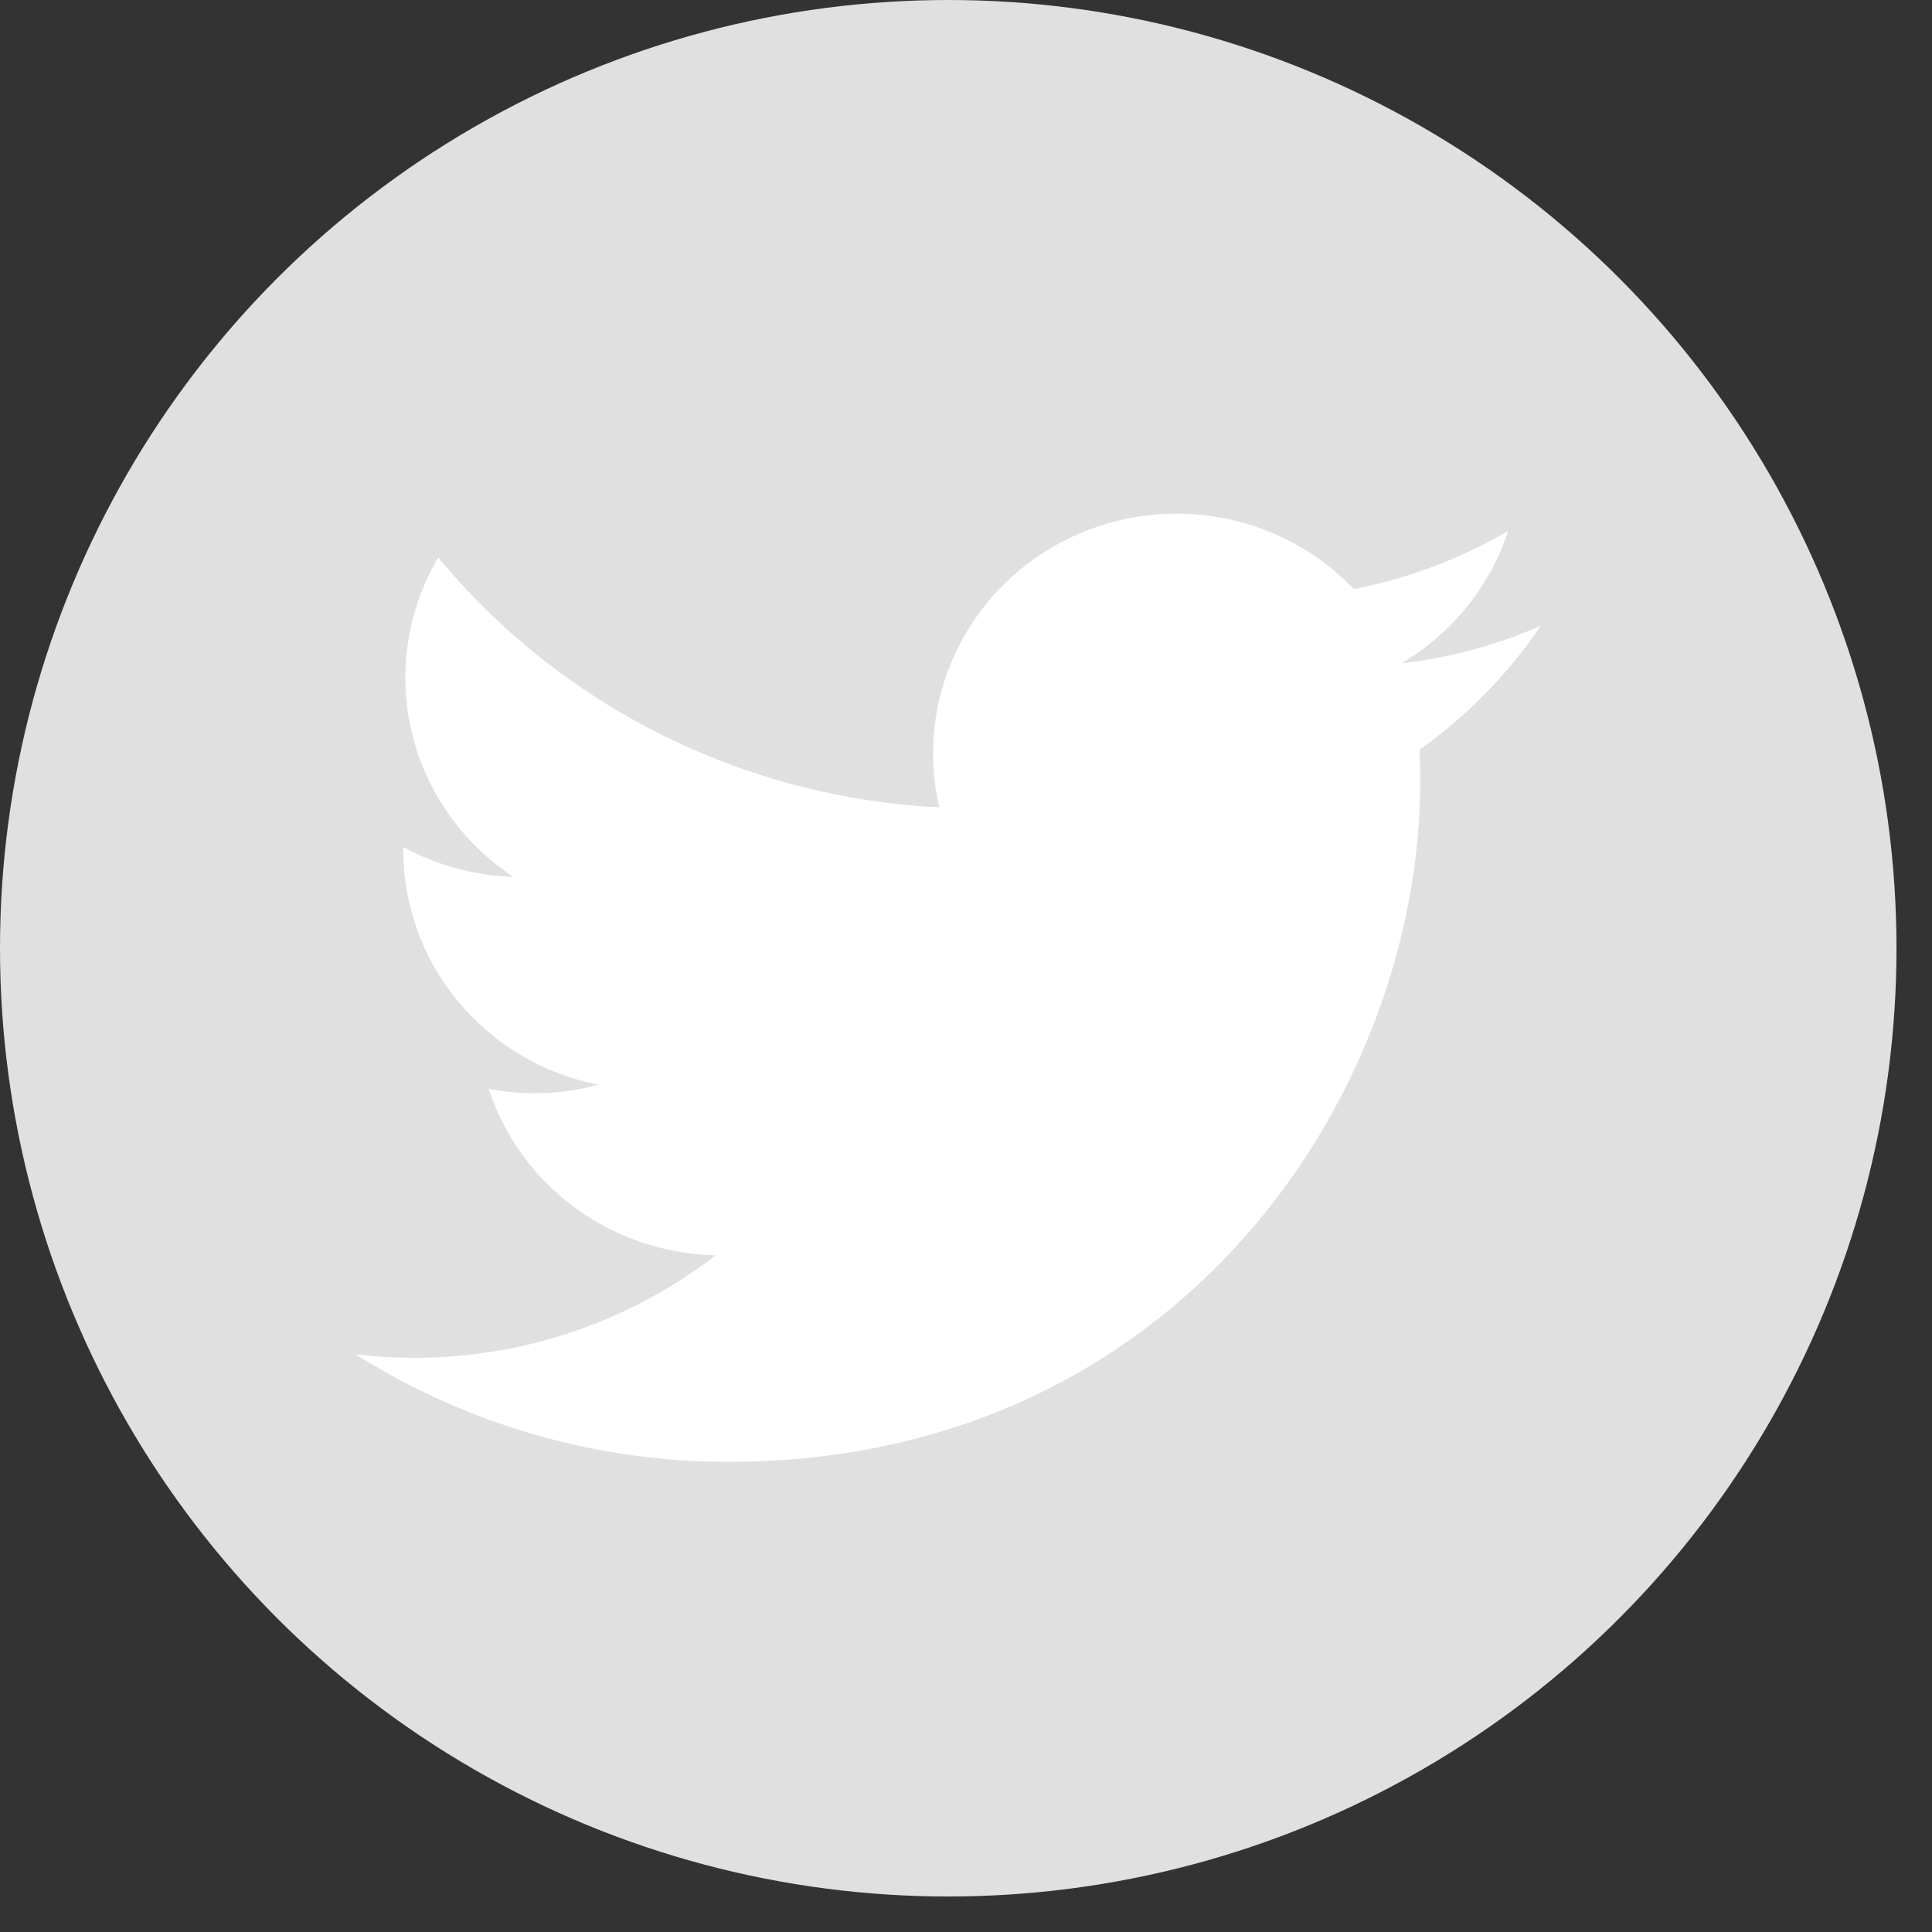
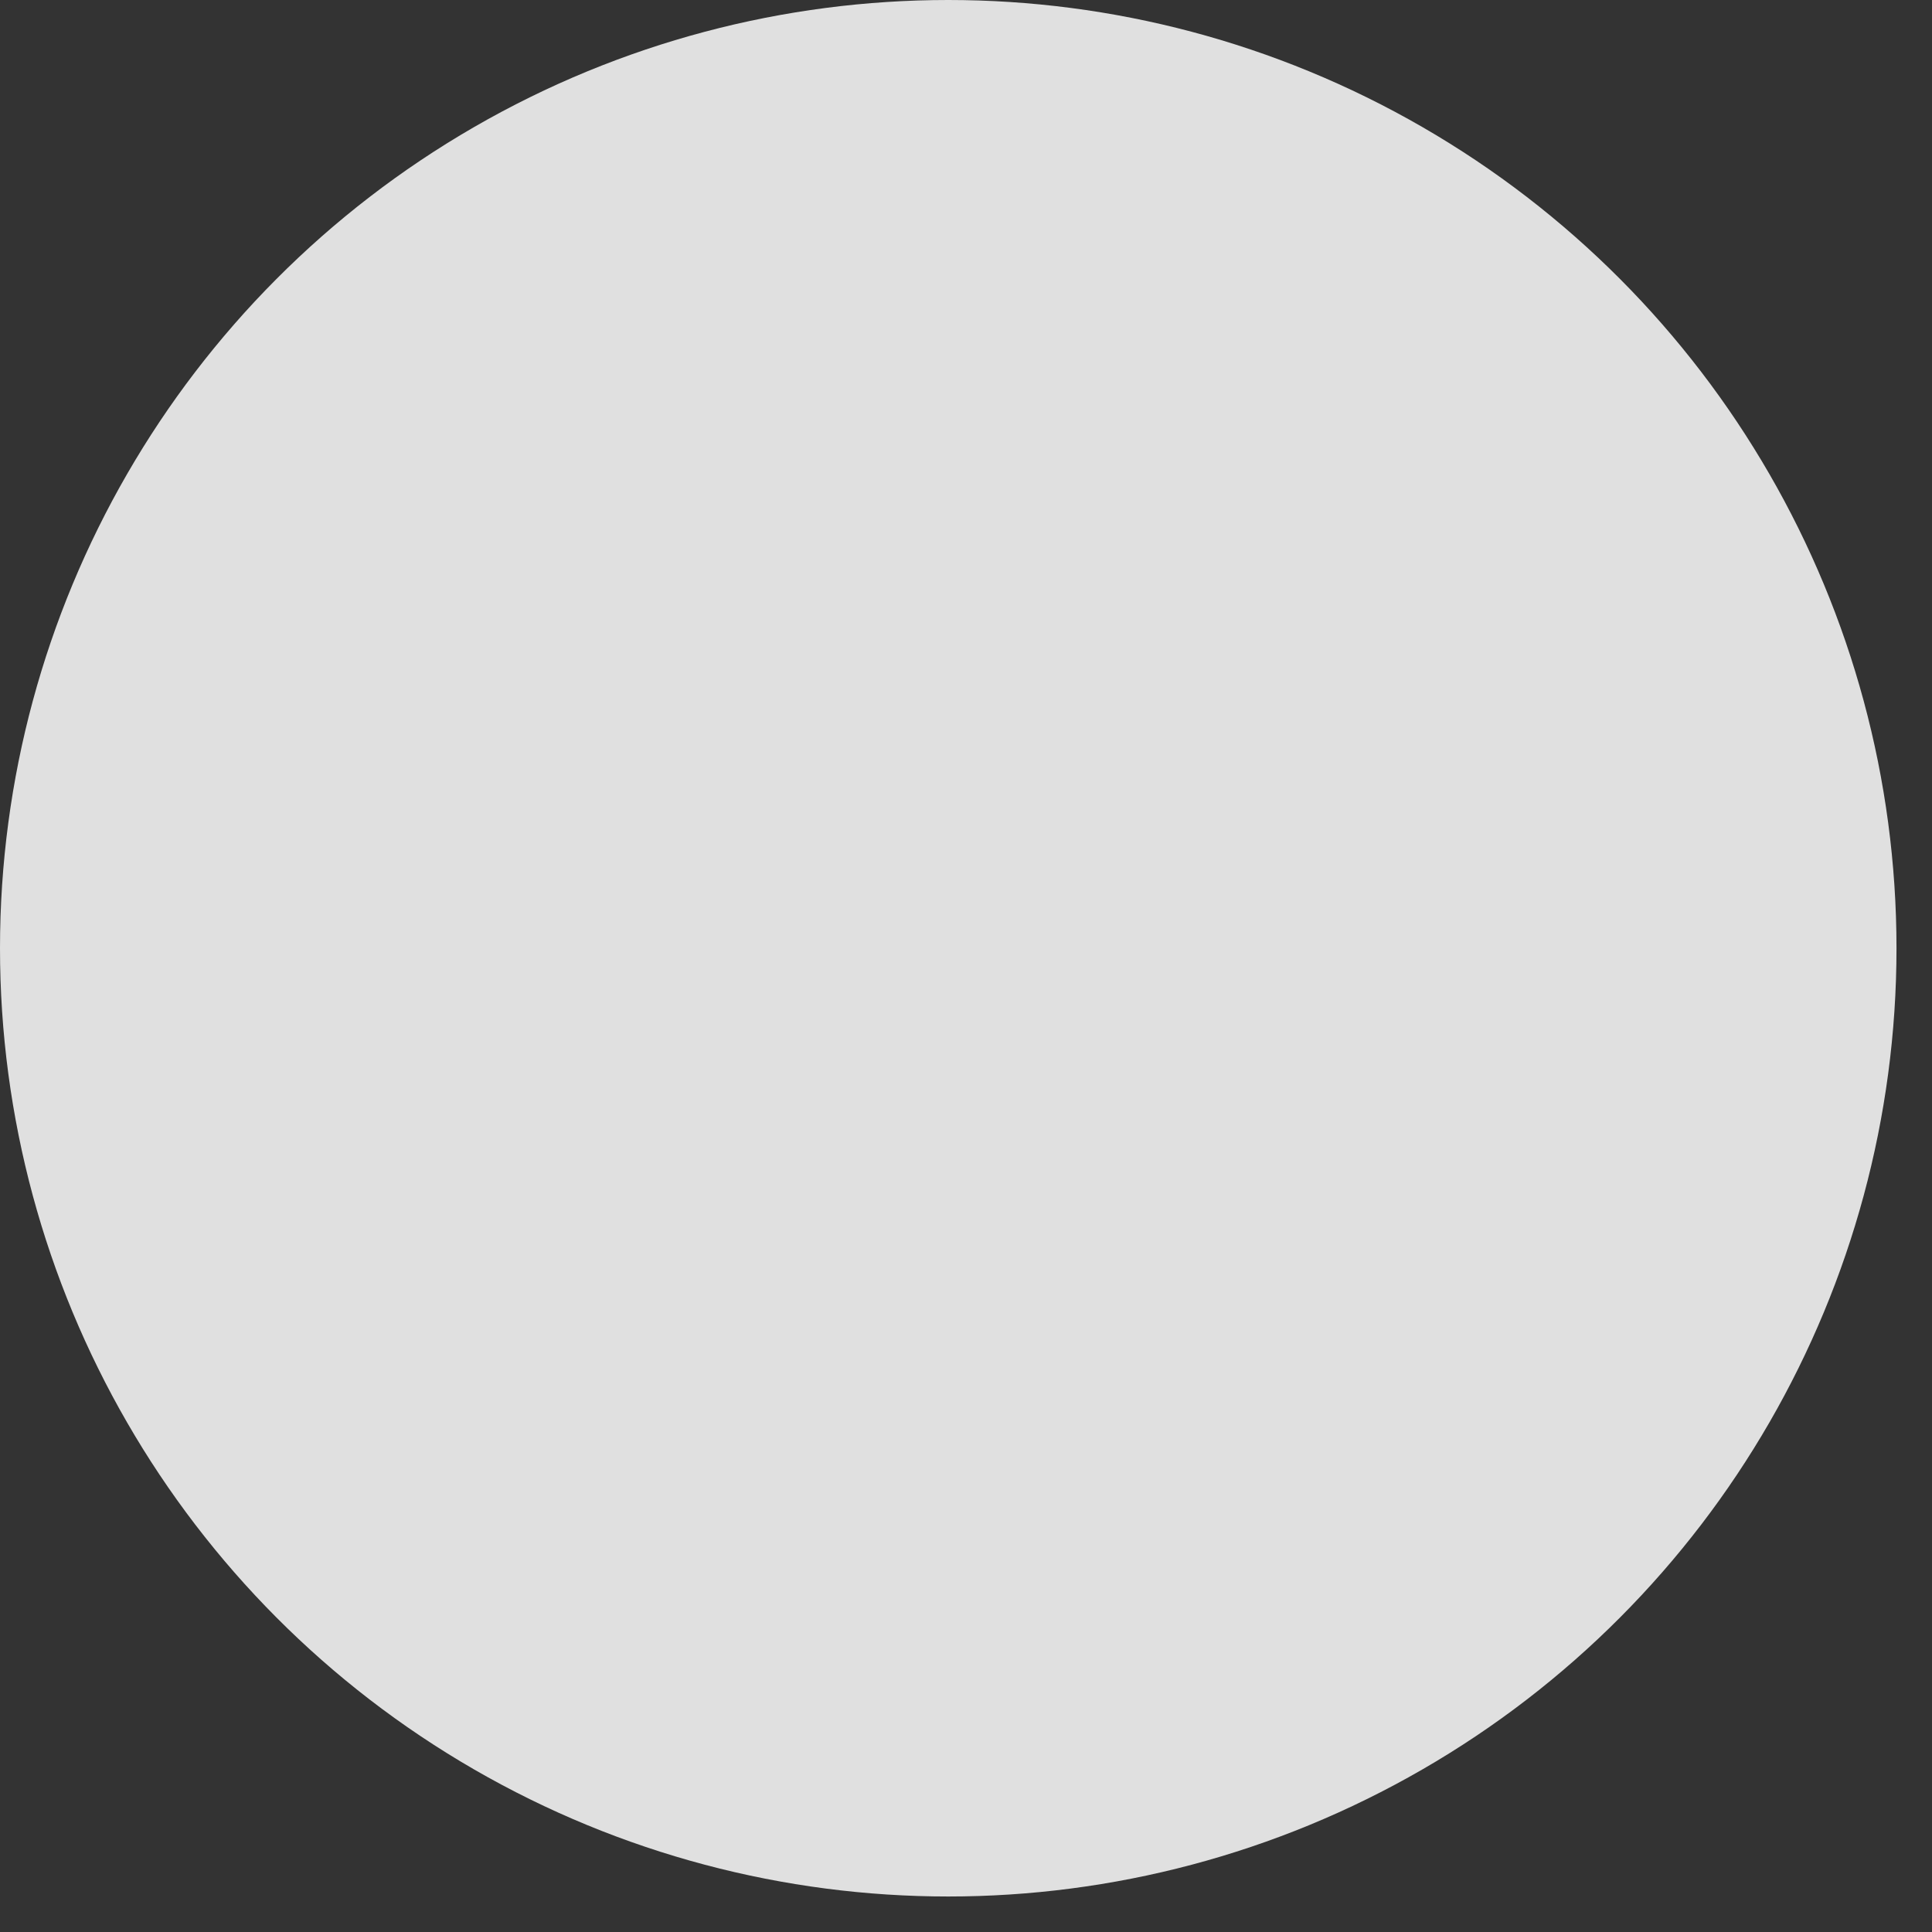
<svg xmlns="http://www.w3.org/2000/svg" width="37" height="37" viewBox="0 0 37 37" fill="none">
  <rect x="0" y="0" width="37" height="37" fill="#333333" stroke="none" />
  <circle cx="18.16" cy="18.16" r="18.16" fill="#E0E0E0" />
-   <path d="M13.951 27.996C22.515 27.996 27.2 21.009 27.2 14.951C27.2 14.755 27.196 14.554 27.187 14.358C28.098 13.709 28.885 12.905 29.509 11.984C28.661 12.356 27.759 12.599 26.837 12.704C27.808 12.131 28.536 11.23 28.884 10.168C27.97 10.702 26.971 11.078 25.928 11.281C25.226 10.546 24.297 10.06 23.286 9.897C22.274 9.734 21.237 9.903 20.333 10.379C19.429 10.855 18.71 11.611 18.286 12.53C17.863 13.448 17.758 14.479 17.989 15.462C16.138 15.371 14.327 14.897 12.674 14.072C11.021 13.248 9.562 12.09 8.392 10.675C7.798 11.684 7.616 12.878 7.883 14.015C8.151 15.151 8.848 16.145 9.833 16.794C9.094 16.77 8.37 16.574 7.723 16.222V16.278C7.723 17.337 8.094 18.364 8.776 19.184C9.457 20.003 10.405 20.566 11.46 20.774C10.775 20.959 10.056 20.986 9.359 20.853C9.656 21.764 10.235 22.561 11.015 23.132C11.794 23.703 12.736 24.02 13.707 24.04C12.058 25.315 10.02 26.007 7.923 26.004C7.551 26.003 7.179 25.981 6.81 25.937C8.941 27.283 11.419 27.997 13.951 27.996Z" fill="white" />
</svg>